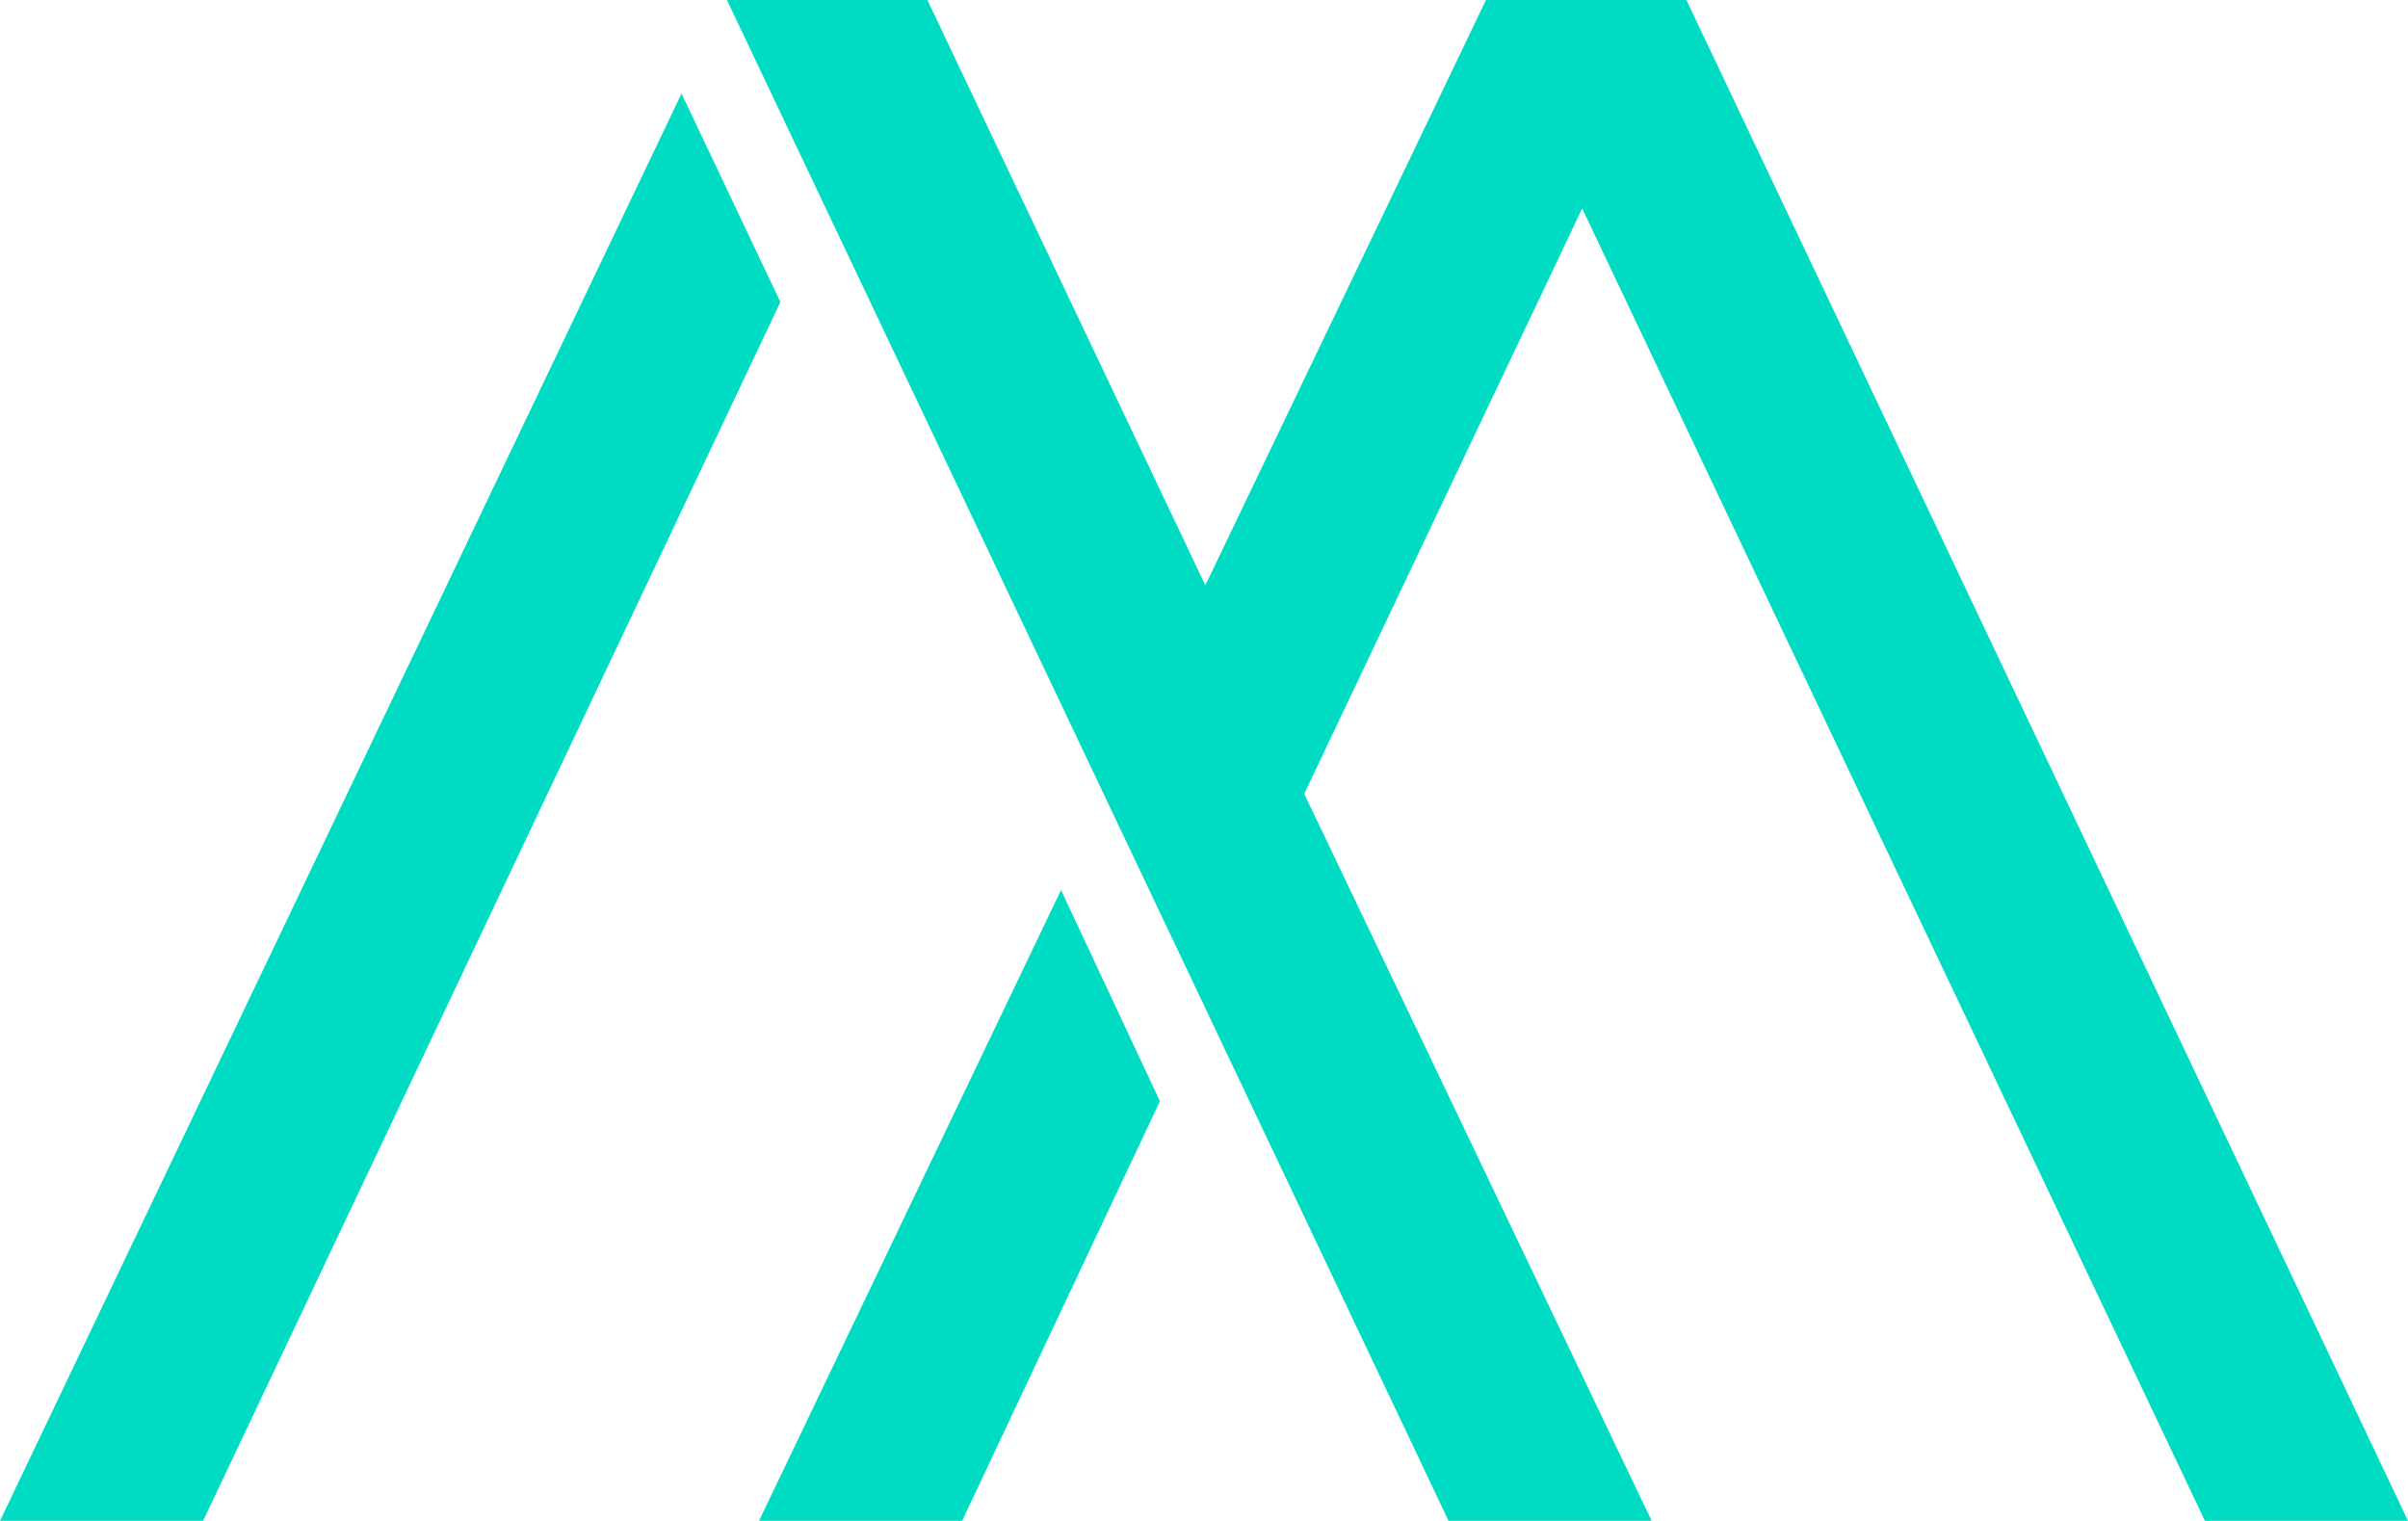
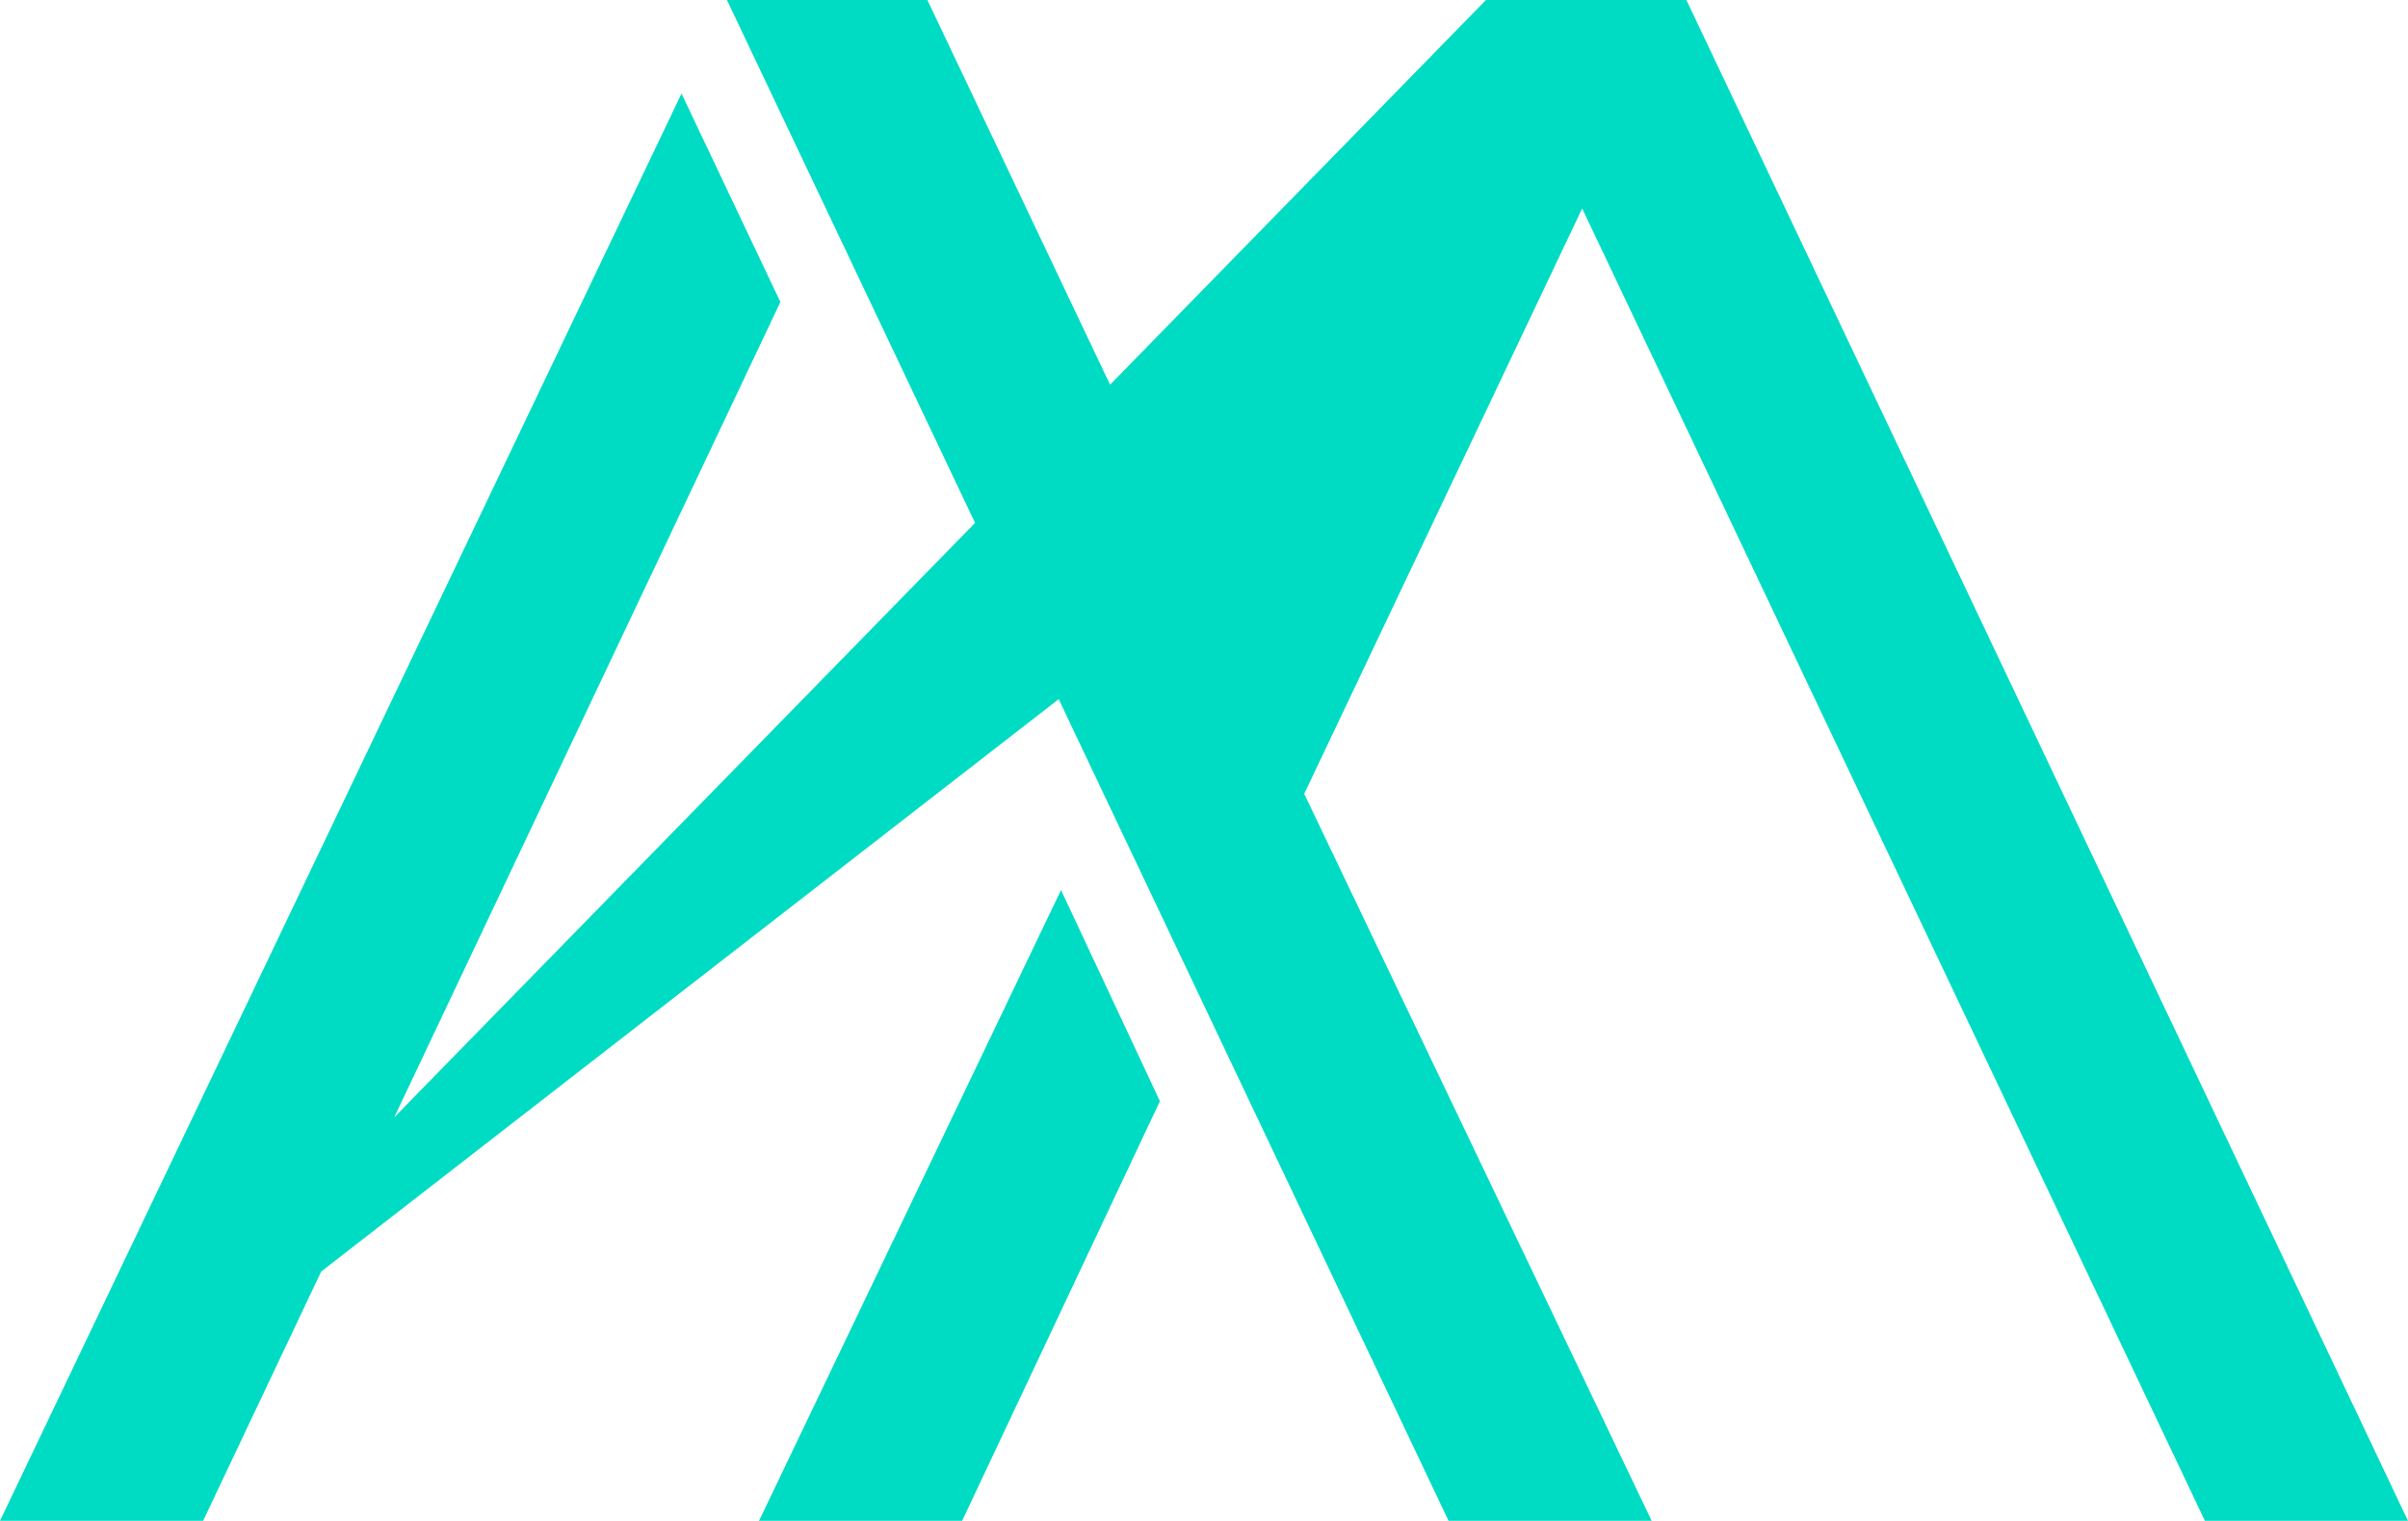
<svg xmlns="http://www.w3.org/2000/svg" version="1.1" id="Layer_1" x="0px" y="0px" viewBox="0 0 90.1 56.9" style="enable-background:new 0 0 90.1 56.9;" xml:space="preserve">
  <style type="text/css">
	.st0{fill:#00DCC3;}
</style>
-   <path class="st0" d="M28.4,56.9h7.6l7.4-15.7l-3.7-7.9L28.4,56.9z M0,56.9h7.6l21.6-45.6l-3.7-7.8L0,56.9z M55.6,0L45.1,21.9L34.7,0  h-7.5l27,56.9h7.6L48.8,29.7L59.2,7.8l23.3,49.1h7.6L63.1,0H55.6z" />
+   <path class="st0" d="M28.4,56.9h7.6l7.4-15.7l-3.7-7.9L28.4,56.9z M0,56.9h7.6l21.6-45.6l-3.7-7.8L0,56.9z L45.1,21.9L34.7,0  h-7.5l27,56.9h7.6L48.8,29.7L59.2,7.8l23.3,49.1h7.6L63.1,0H55.6z" />
</svg>